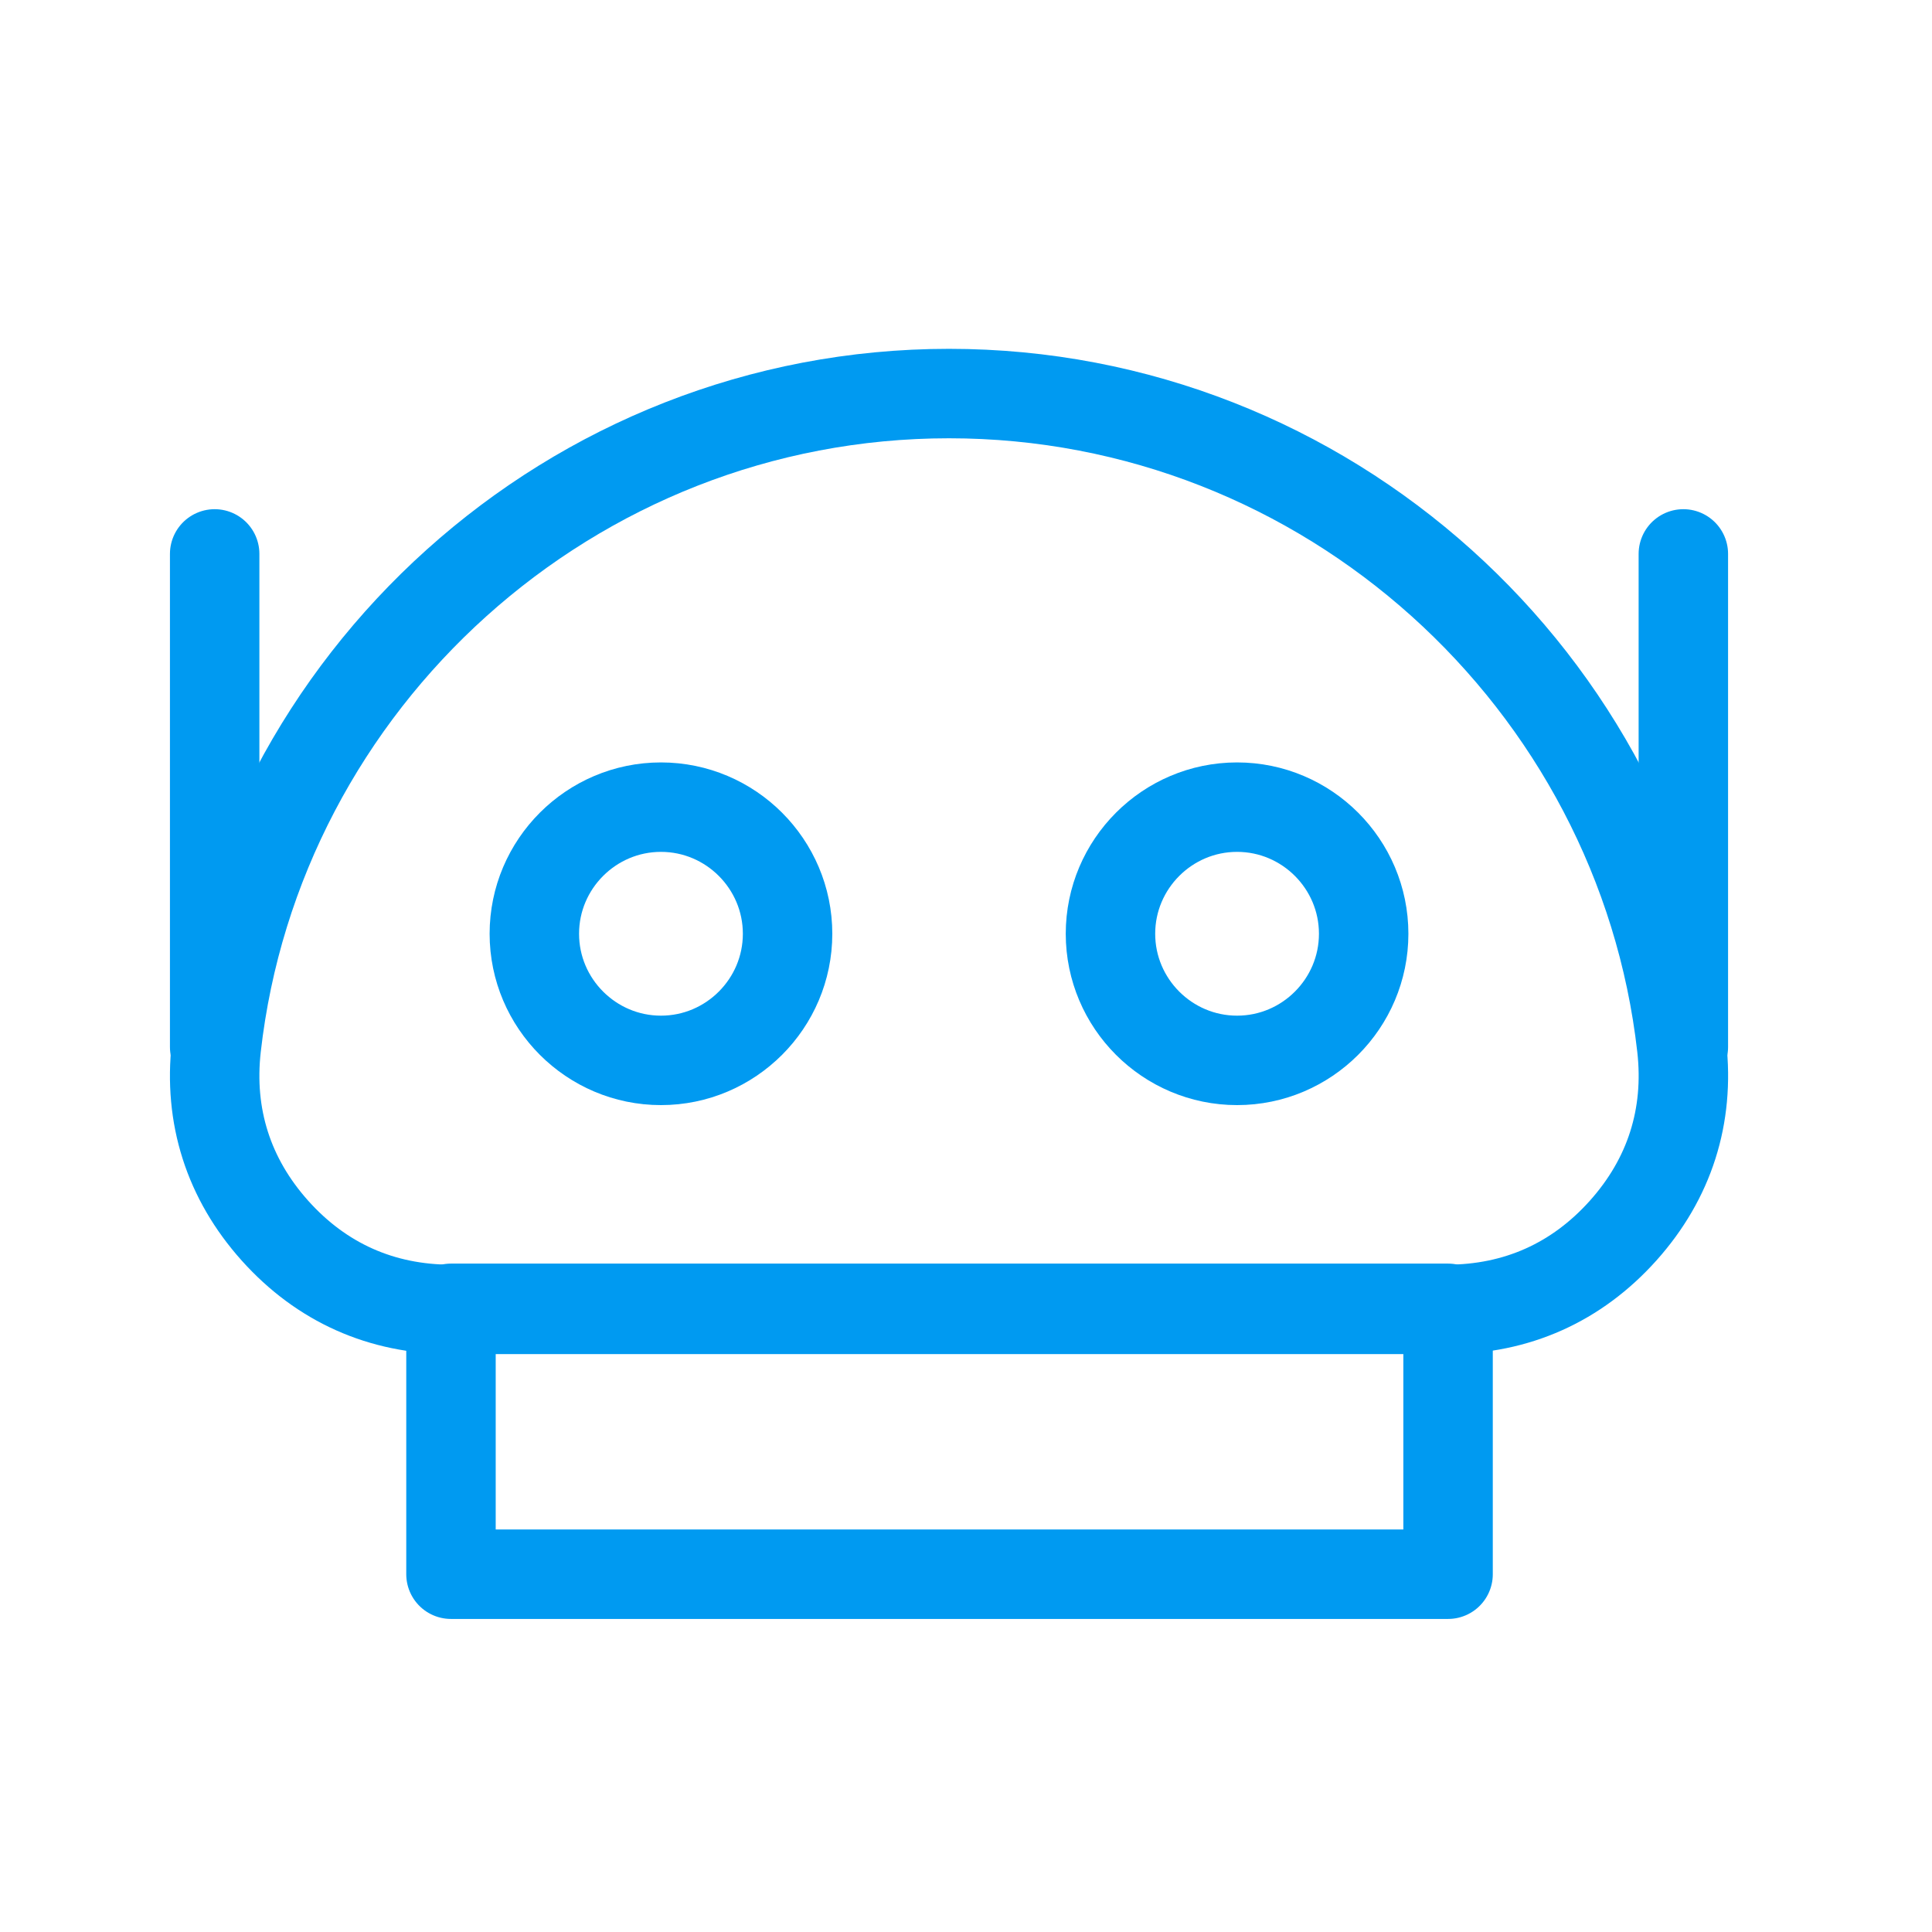
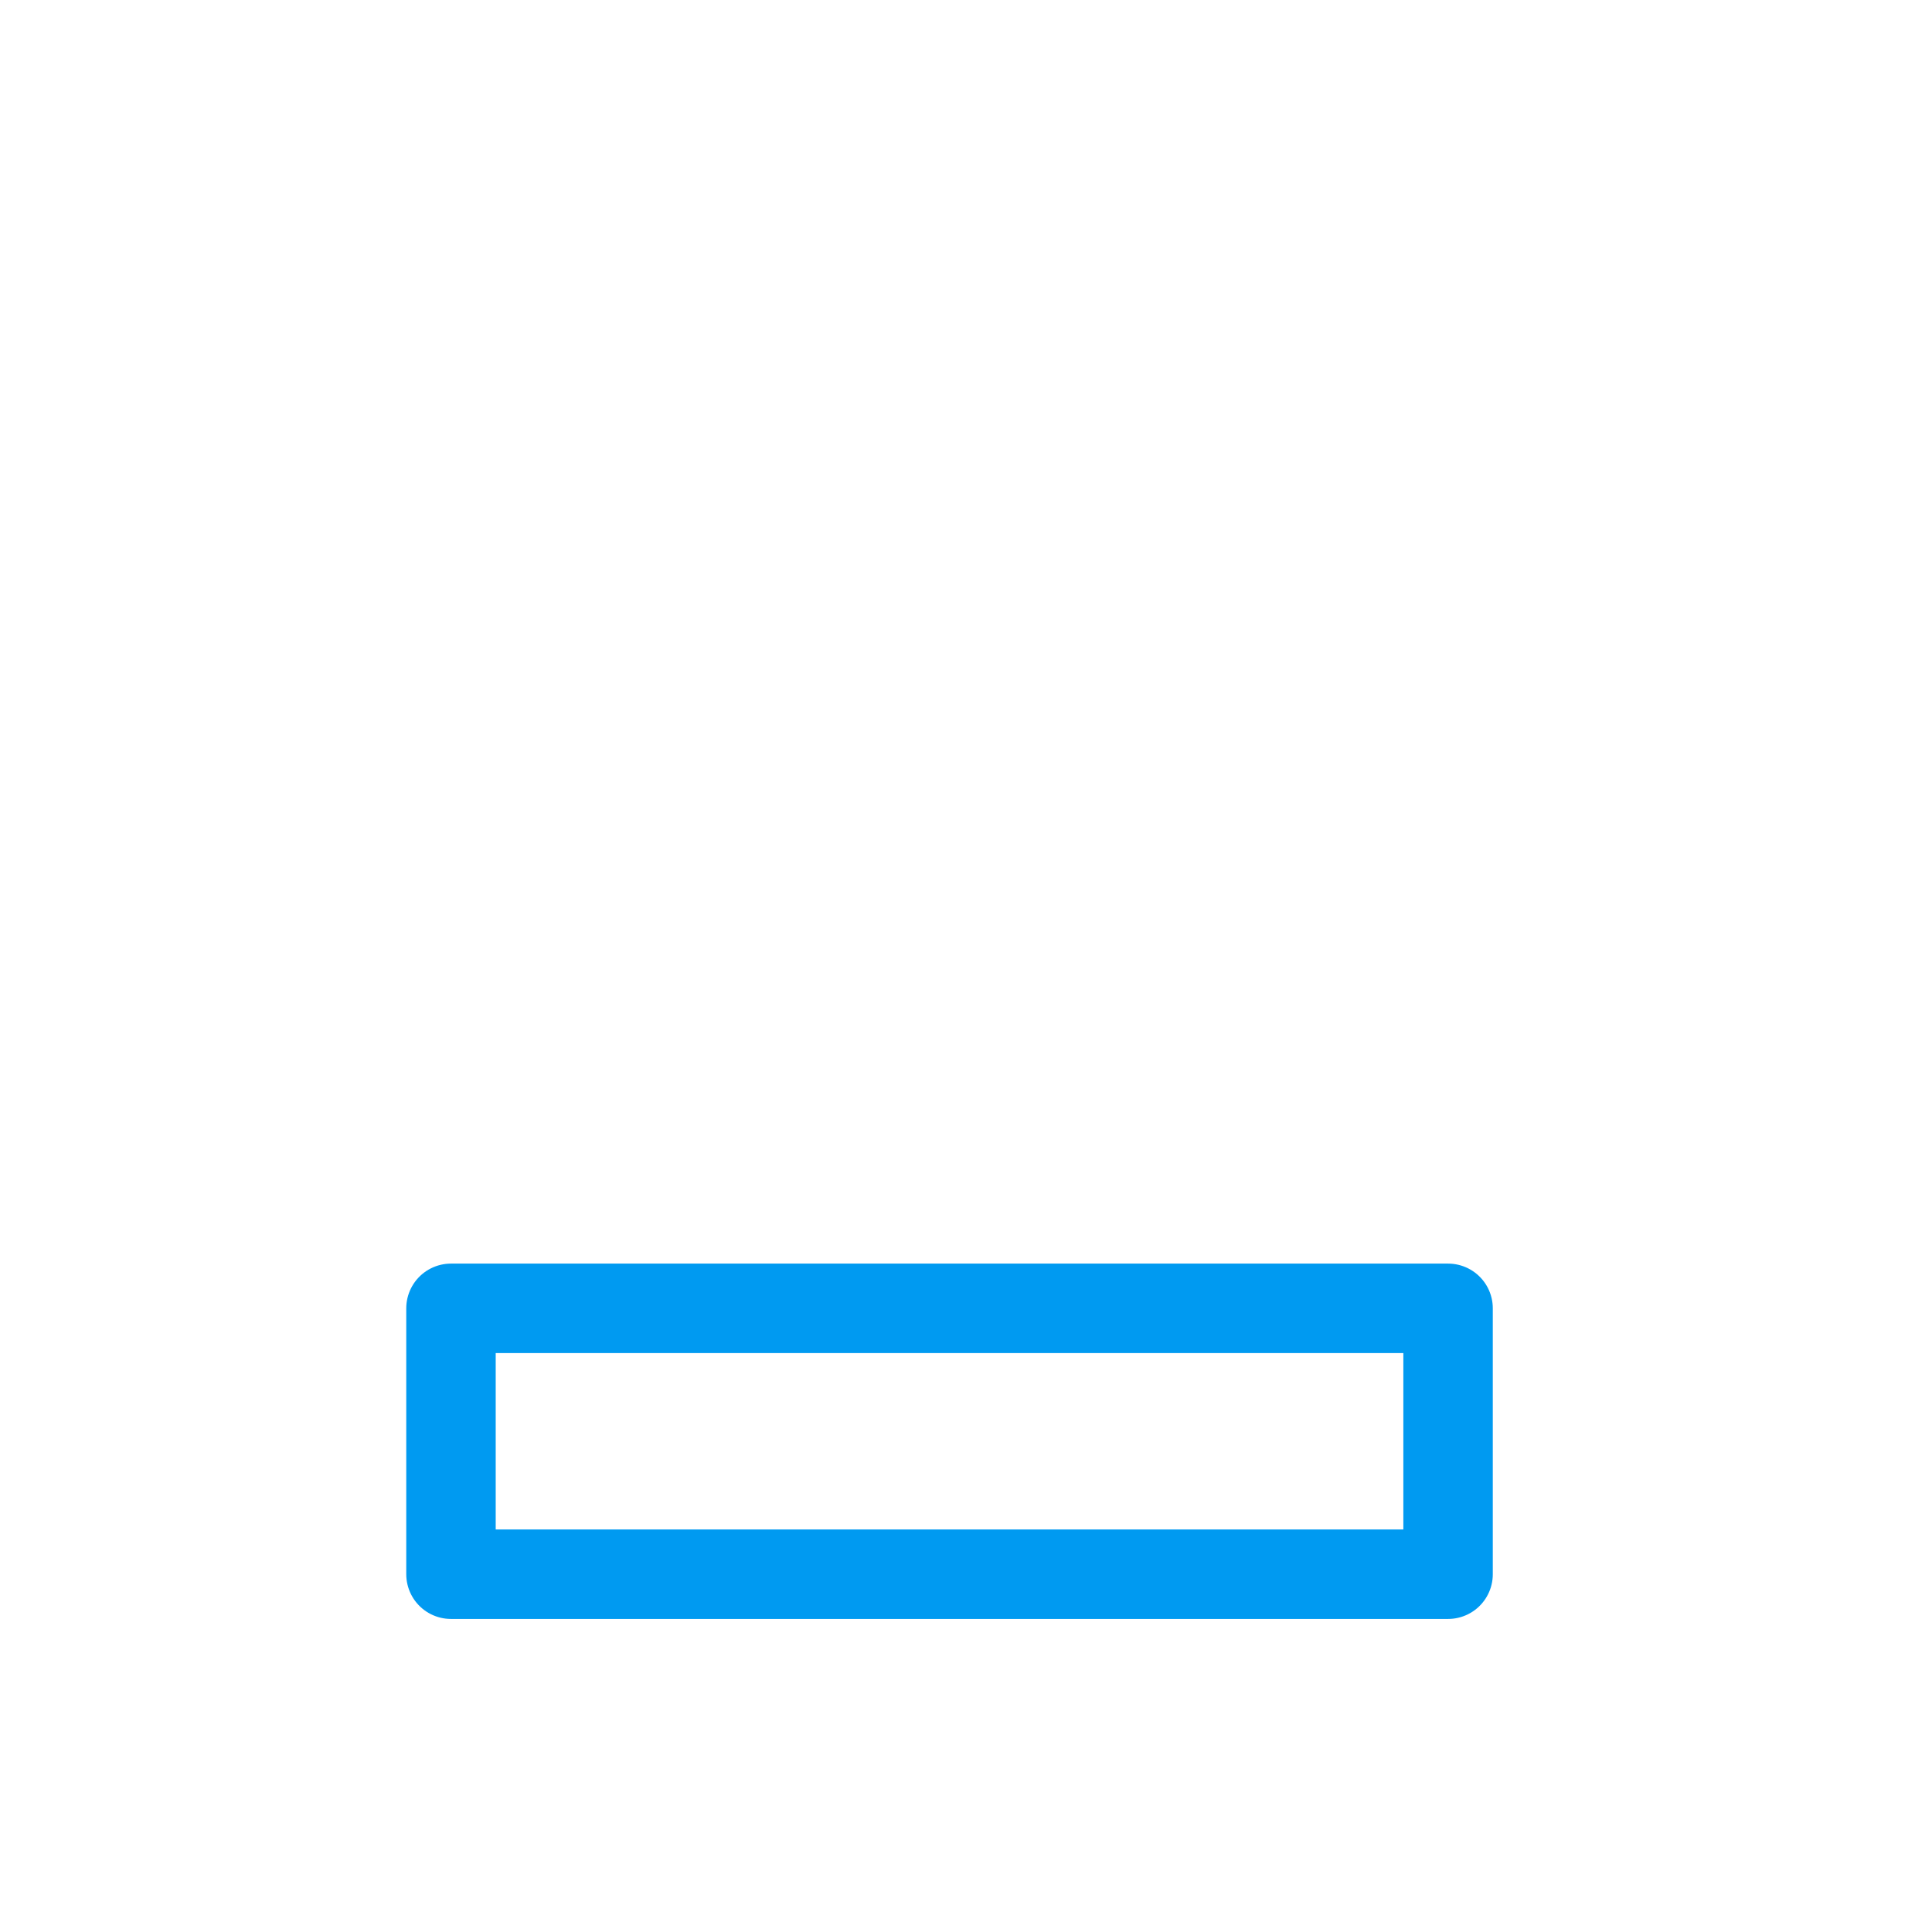
<svg xmlns="http://www.w3.org/2000/svg" width="54" height="54" viewBox="0 0 54 54" fill="none">
-   <path d="M26.525 11C37.08 11 45.848 19.025 47.005 29.264C47.223 31.198 46.665 32.946 45.366 34.397C44.066 35.848 42.388 36.598 40.438 36.598H12.613C10.663 36.598 8.985 35.848 7.685 34.397C6.386 32.946 5.828 31.197 6.046 29.264C7.203 19.025 15.971 11 26.525 11Z" stroke="#009AF1" stroke-width="2.5" stroke-miterlimit="22.926" stroke-linecap="round" stroke-linejoin="round" />
-   <path d="M6 29.264V15.482" stroke="#009AF1" stroke-width="2.5" stroke-miterlimit="22.926" stroke-linecap="round" stroke-linejoin="round" />
-   <path d="M47.05 29.264V15.482" stroke="#009AF1" stroke-width="2.5" stroke-miterlimit="22.926" stroke-linecap="round" stroke-linejoin="round" />
-   <path d="M18.474 29.638C20.424 29.638 22.013 28.048 22.013 26.099C22.013 24.15 20.424 22.56 18.474 22.56C16.525 22.56 14.935 24.15 14.935 26.099C14.935 28.048 16.525 29.638 18.474 29.638Z" stroke="#009AF1" stroke-width="2.5" stroke-miterlimit="22.926" stroke-linecap="round" stroke-linejoin="round" />
-   <path d="M34.577 29.638C36.526 29.638 38.115 28.048 38.115 26.099C38.115 24.15 36.526 22.56 34.577 22.56C32.627 22.56 31.038 24.15 31.038 26.099C31.038 28.048 32.627 29.638 34.577 29.638Z" stroke="#009AF1" stroke-width="2.5" stroke-miterlimit="22.926" stroke-linecap="round" stroke-linejoin="round" />
  <path d="M12.605 44H40.474V36.568H12.605V44Z" stroke="#009AF1" stroke-width="2.5" stroke-miterlimit="22.926" stroke-linecap="round" stroke-linejoin="round" />
</svg>